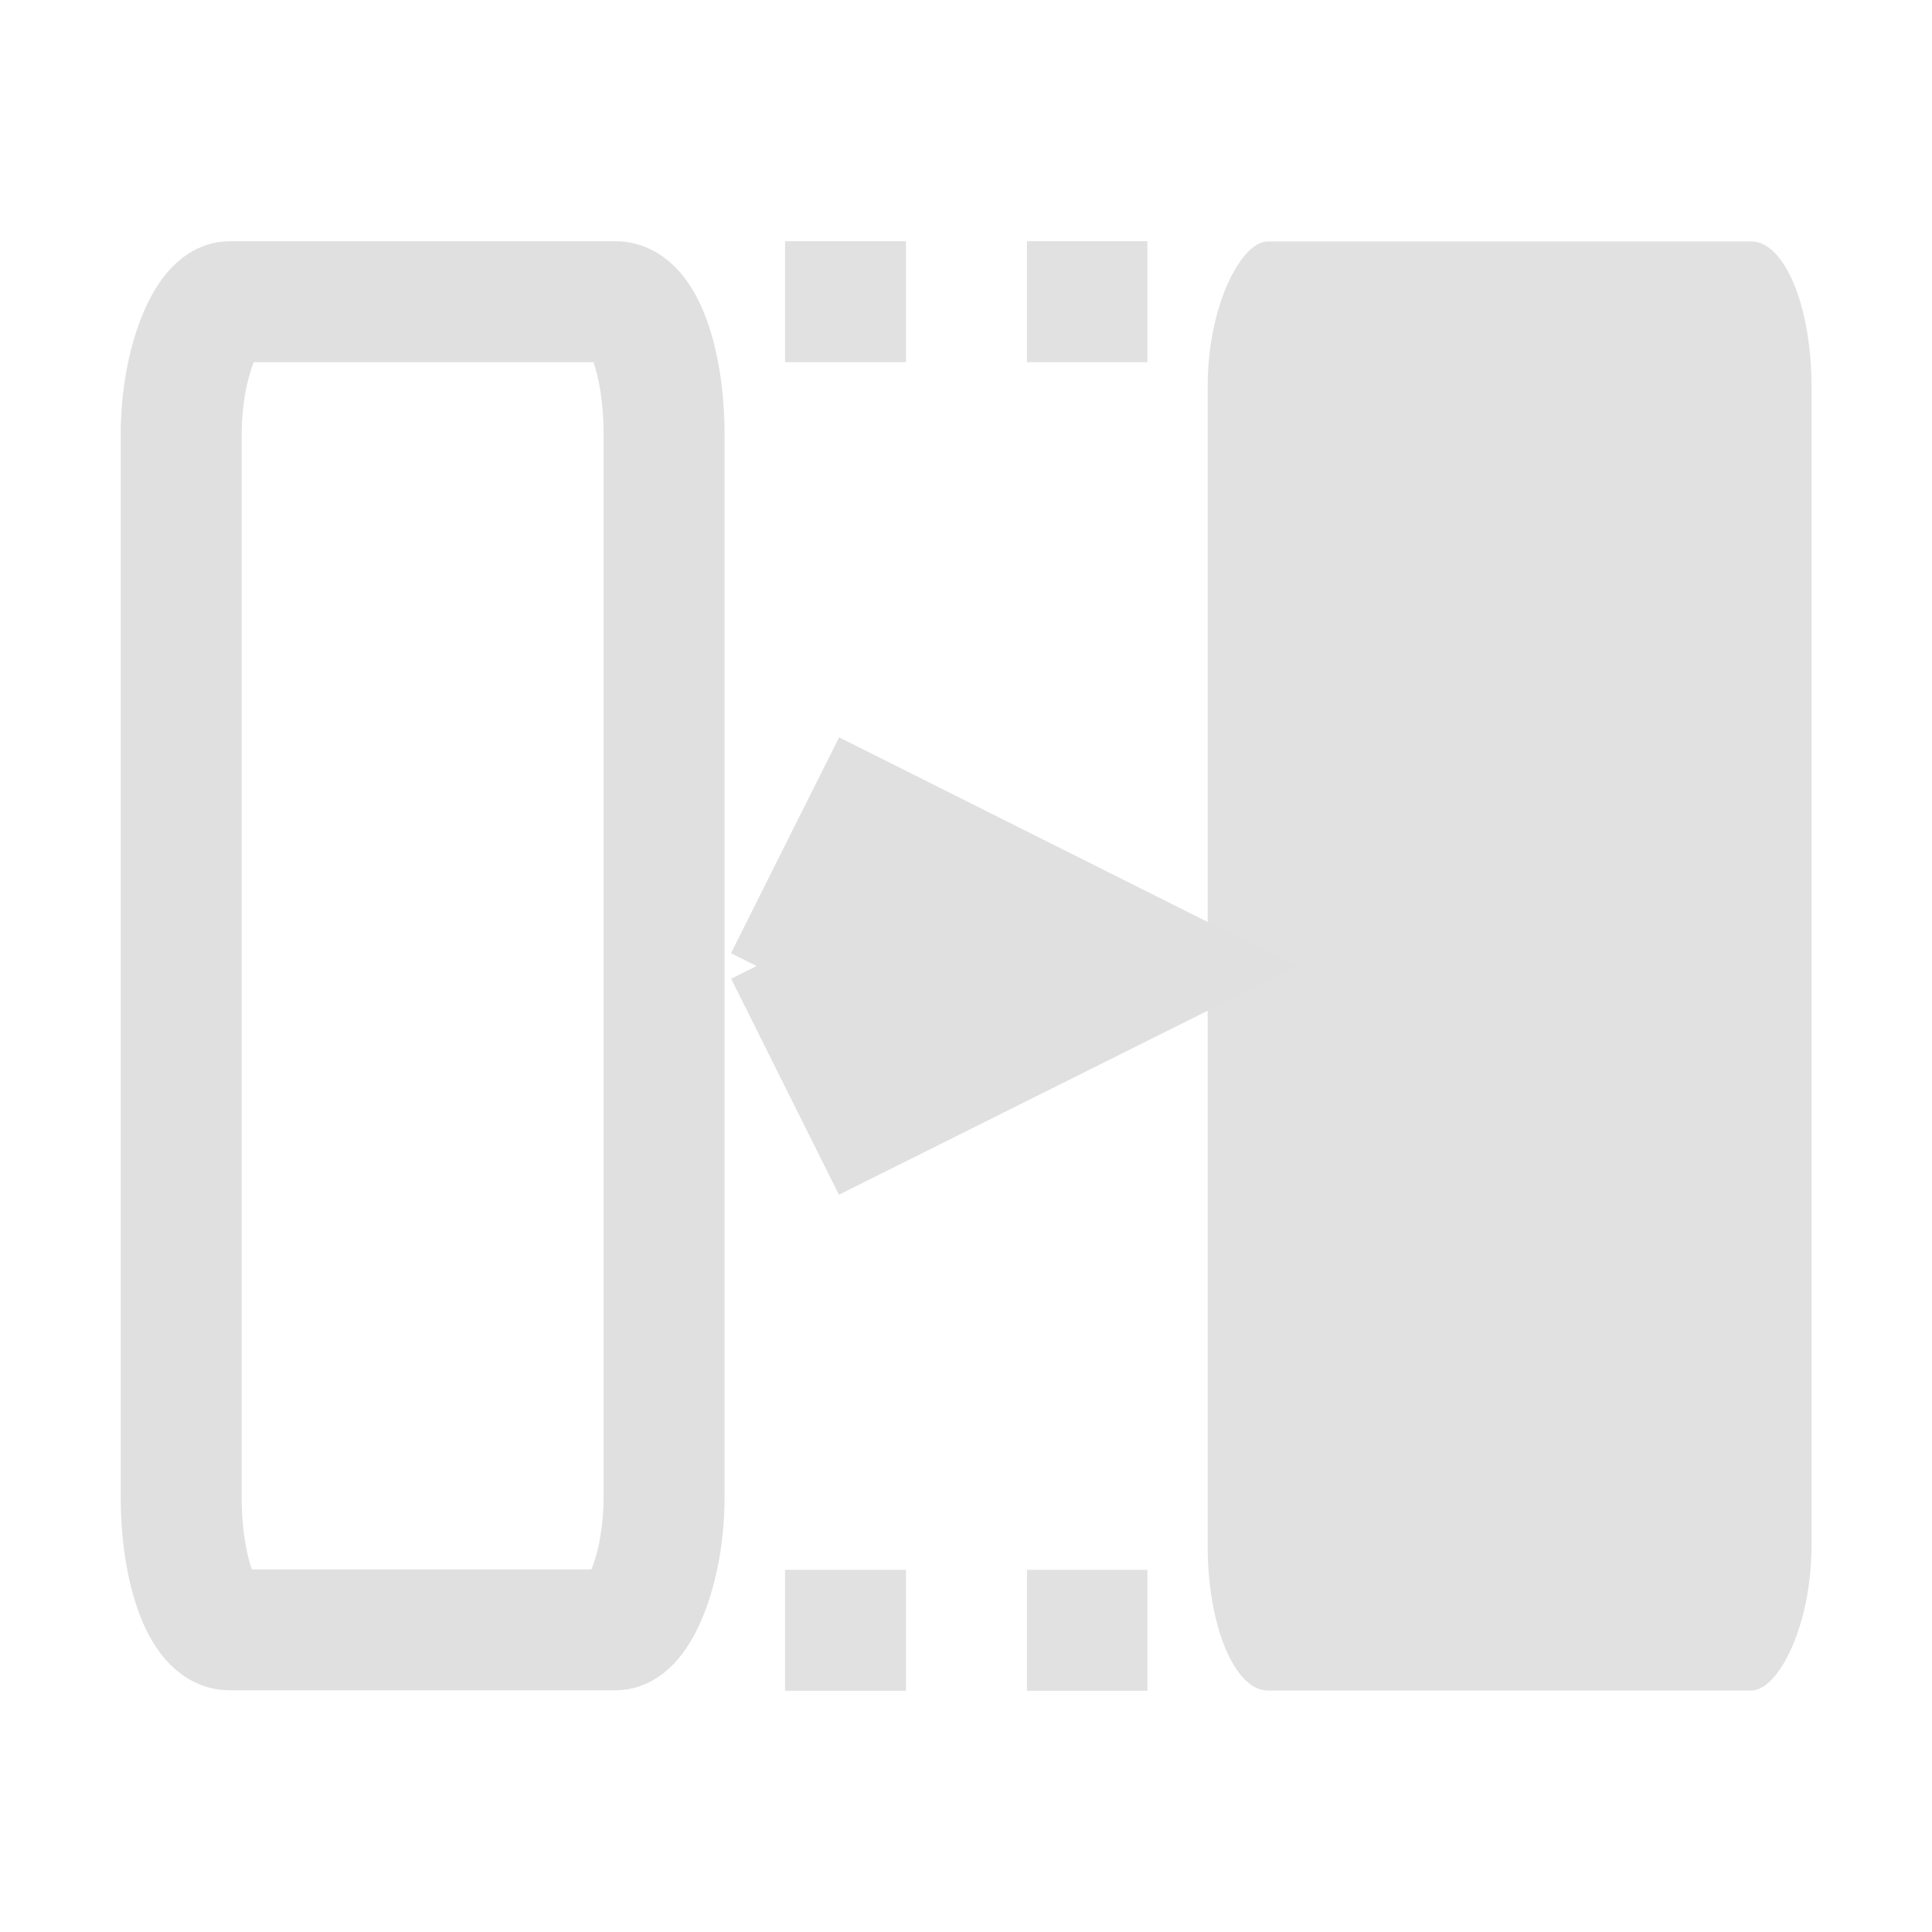
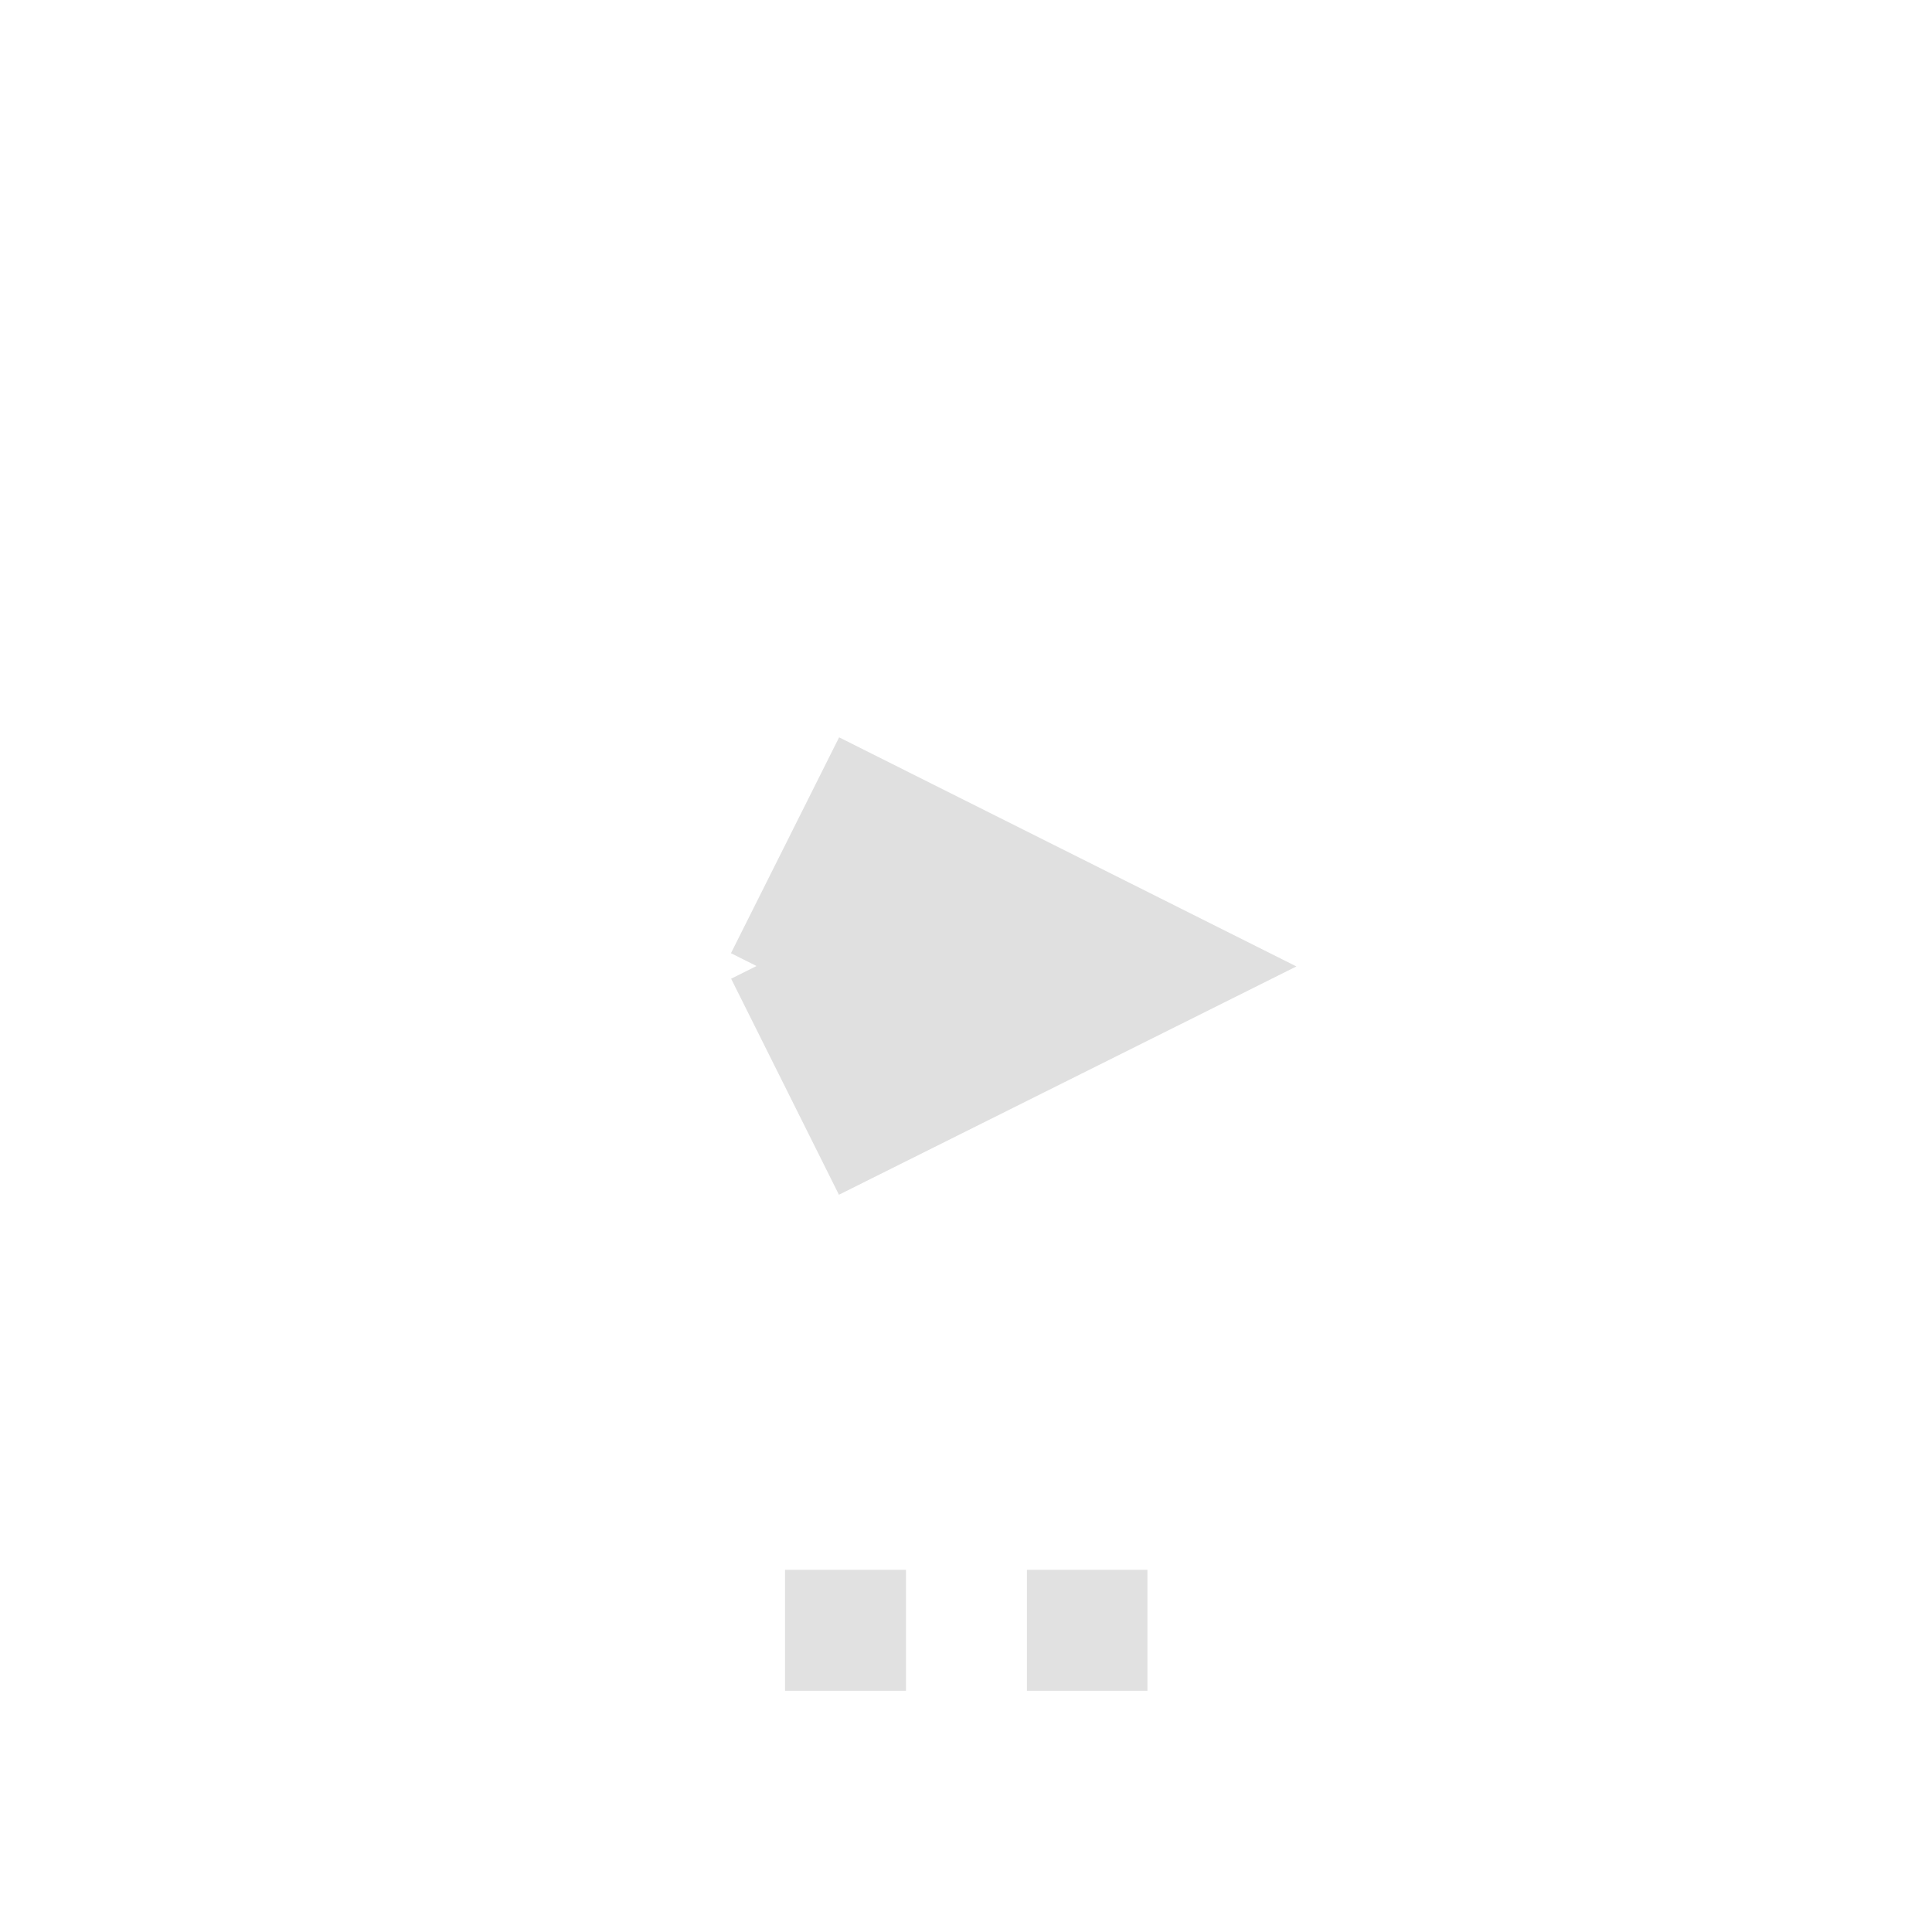
<svg xmlns="http://www.w3.org/2000/svg" xmlns:ns1="http://www.inkscape.org/namespaces/inkscape" xmlns:ns2="http://sodipodi.sourceforge.net/DTD/sodipodi-0.dtd" width="16" height="16" viewBox="0 0 4.233 4.233" version="1.1" id="svg5" ns1:version="1.1 (c68e22c387, 2021-05-23)" ns2:docname="extrude_face.svg">
  <ns2:namedview id="namedview7" pagecolor="#ffffff" bordercolor="#666666" borderopacity="1.0" ns1:pageshadow="2" ns1:pageopacity="0.0" ns1:pagecheckerboard="0" ns1:document-units="mm" showgrid="true" width="16mm" units="px" ns1:zoom="49.773738" ns1:cx="10.738595" ns1:cy="9.3523215" ns1:window-width="2560" ns1:window-height="1377" ns1:window-x="-8" ns1:window-y="-8" ns1:window-maximized="1" ns1:current-layer="layer1">
    <ns1:grid type="xygrid" id="grid824" spacingx="0.132" spacingy="0.132" />
  </ns2:namedview>
  <defs id="defs2">
    <marker style="overflow:visible;" id="Arrow2Lend" refX="0.0" refY="0.0" orient="auto" ns1:stockid="Arrow2Lend" ns1:isstock="true">
-       <path transform="scale(1.1) rotate(180) translate(1,0)" d="M 8.719,4.034 L -2.207,0.016 L 8.719,-4.002 C 6.973,-1.63 6.983,1.616 8.719,4.034 z " style="fill-rule:evenodd;fill:context-stroke;stroke-width:0.625;stroke-linejoin:round;" id="path1310" />
+       <path transform="scale(1.1) rotate(180) translate(1,0)" d="M 8.719,4.034 L -2.207,0.016 L 8.719,-4.002 z " style="fill-rule:evenodd;fill:context-stroke;stroke-width:0.625;stroke-linejoin:round;" id="path1310" />
    </marker>
  </defs>
  <g ns1:label="Layer 1" ns1:groupmode="layer" id="layer1">
-     <rect style="fill:#e0e0e0;fill-opacity:0.98;stroke:none;stroke-width:0.411;stroke-miterlimit:4;stroke-dasharray:none;stroke-opacity:1;paint-order:stroke fill markers" id="rect868" width="3.175" height="1.323" x="0.529" y="-3.969" ry="0.132" rx="0.317" transform="rotate(90)" />
-     <rect style="fill:none;fill-opacity:0.98;stroke:#e0e0e0;stroke-width:0.265;stroke-miterlimit:4;stroke-dasharray:none;stroke-opacity:1;paint-order:stroke fill markers" id="rect868-9" width="2.91" height="1.058" x="0.661" y="-1.455" ry="0.106" rx="0.291" transform="rotate(90)" />
-     <path style="fill:none;stroke:#e0e0e0;stroke-width:0.265;stroke-linecap:butt;stroke-linejoin:miter;stroke-miterlimit:4;stroke-dasharray:0.265, 0.265;stroke-dashoffset:0;stroke-opacity:0.98" d="m 1.72,0.661 0.794,0" id="path1751" ns2:nodetypes="cc" />
    <path style="fill:none;stroke:#e0e0e0;stroke-width:0.265;stroke-linecap:butt;stroke-linejoin:miter;stroke-miterlimit:4;stroke-dasharray:0.265, 0.265;stroke-dashoffset:0;stroke-opacity:0.98" d="M 1.72,3.572 H 2.514" id="path1751-7" ns2:nodetypes="cc" />
    <path style="fill:none;stroke:#e0e0e0;stroke-width:0.529;stroke-linecap:butt;stroke-linejoin:miter;stroke-opacity:1;stroke-miterlimit:4;stroke-dasharray:none" d="M 1.72,2.381 C 2.249,2.117 2.249,2.117 2.249,2.117 L 1.72,1.852" id="path1471" />
  </g>
</svg>